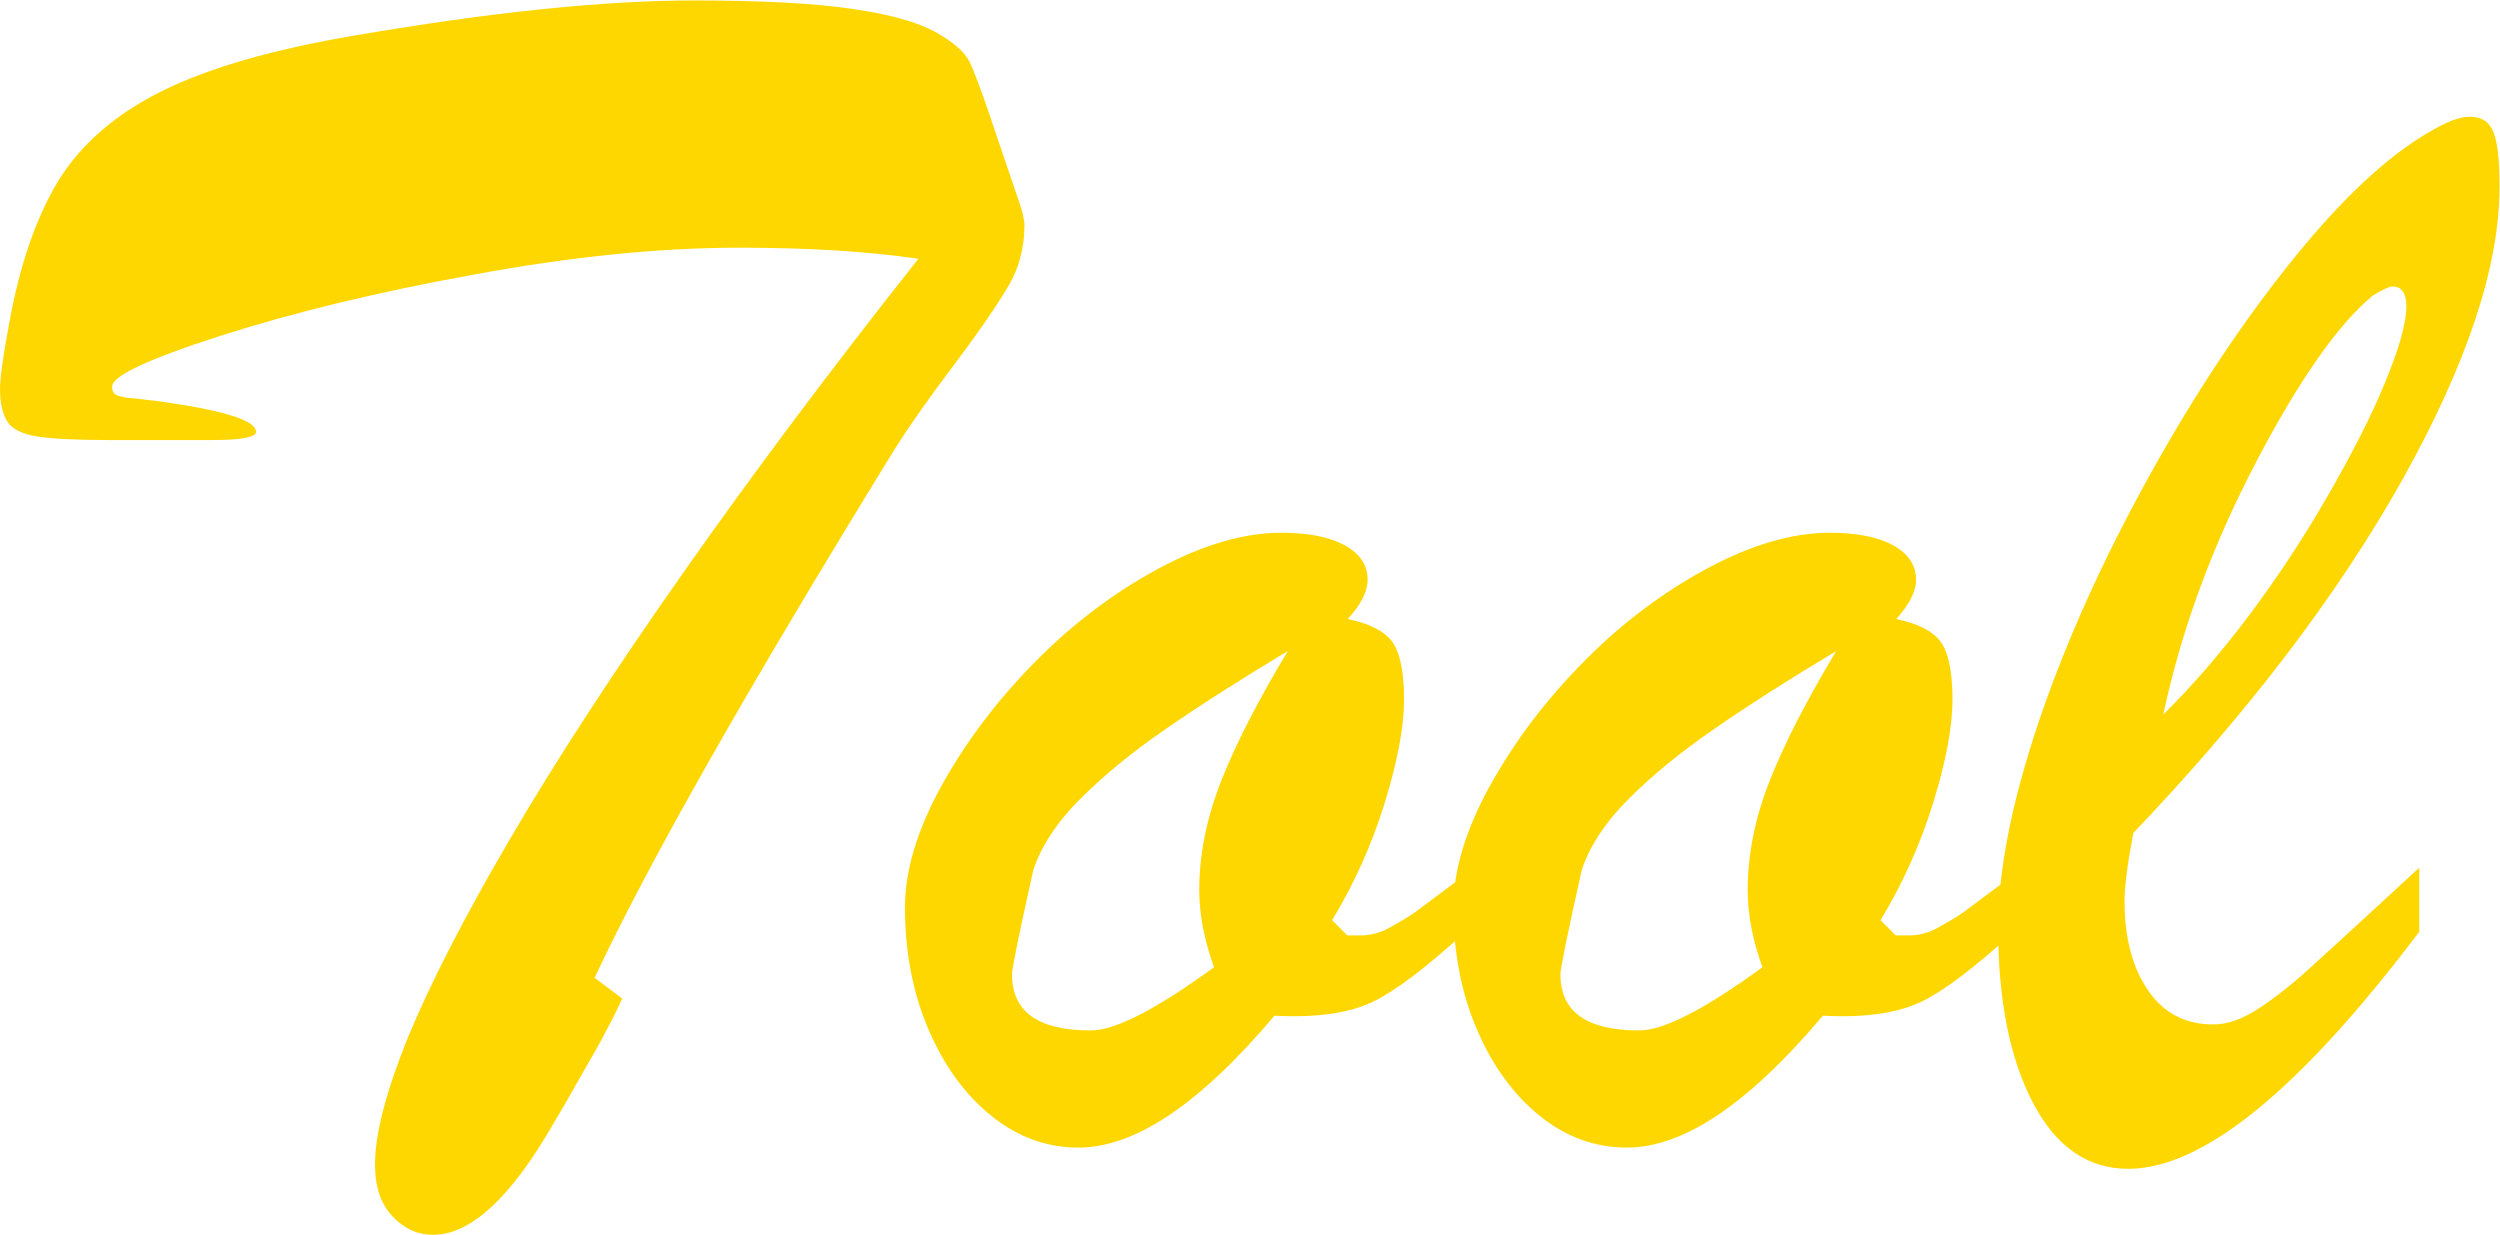
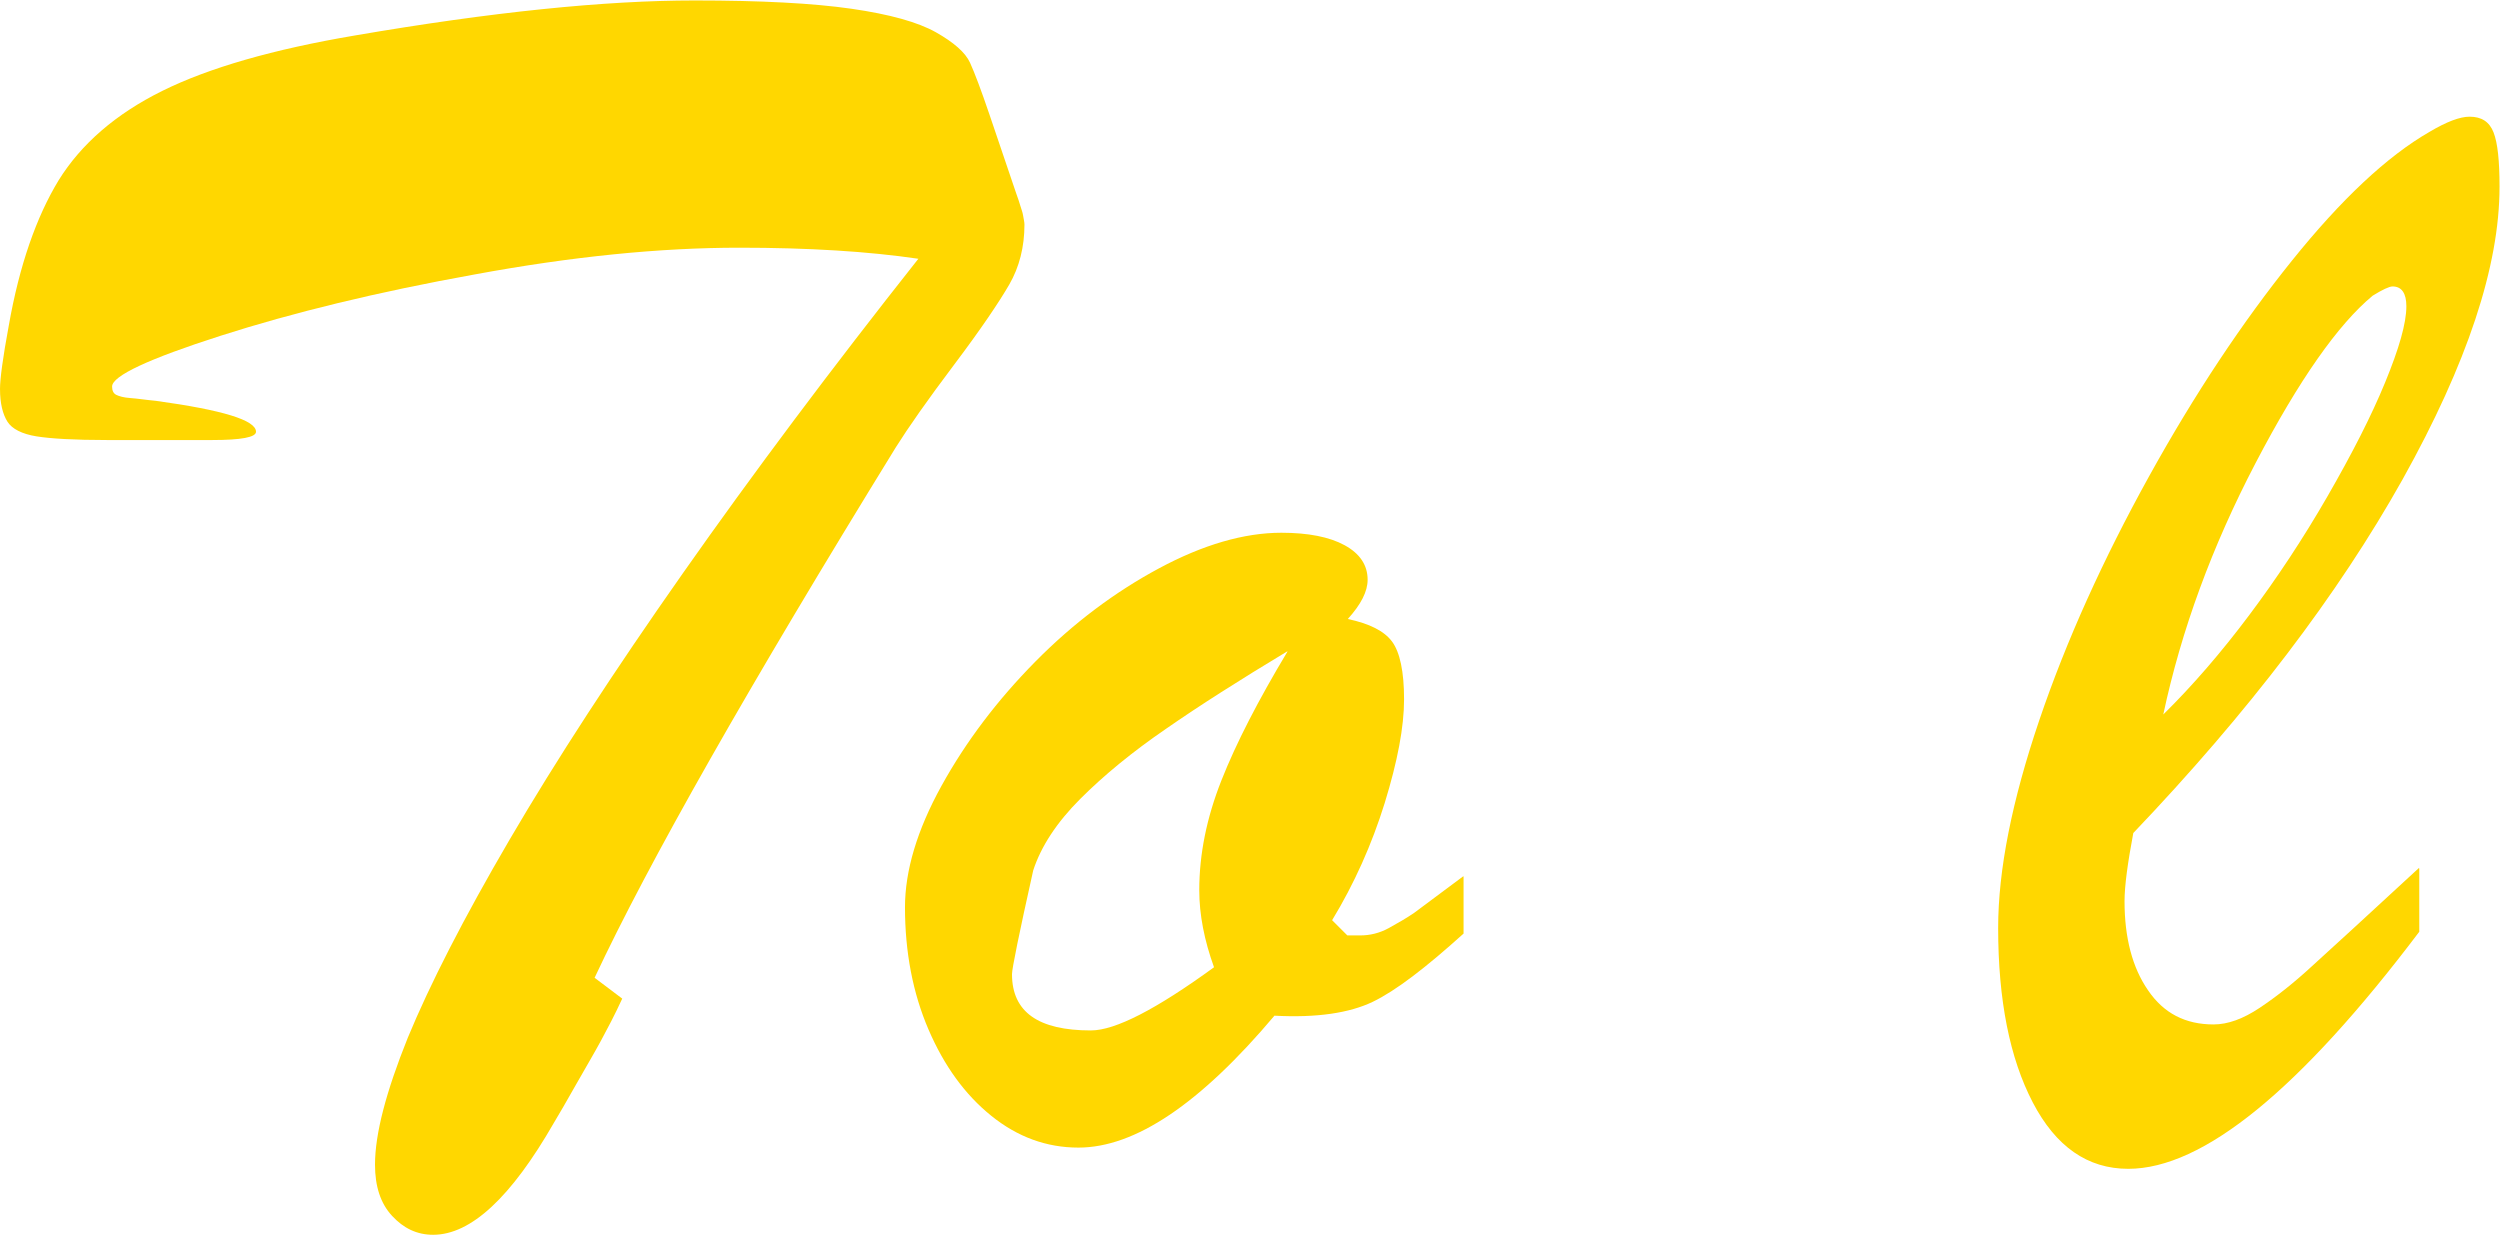
<svg xmlns="http://www.w3.org/2000/svg" height="26.77" viewBox="0 0 54.2 26.77" width="54.2">
  <g fill="#ffd700">
    <path d="m12.88 21.19.61.46c-.16.35-.32.65-.46.91s-.33.58-.54.95-.37.65-.48.83c-.93 1.62-1.8 2.43-2.62 2.43-.35 0-.64-.14-.89-.41s-.37-.64-.37-1.11c0-.67.24-1.58.71-2.75.48-1.16 1.21-2.59 2.21-4.3s2.25-3.63 3.76-5.78 3.21-4.42 5.1-6.81c-1.09-.16-2.38-.24-3.88-.24-1.72 0-3.63.19-5.74.58-2.11.38-3.95.83-5.51 1.33s-2.35.87-2.35 1.1c0 .09.03.15.09.18s.16.06.31.07.33.04.55.06c1.45.2 2.17.42 2.17.67 0 .12-.32.18-.95.18s-1.39 0-2.28 0c-.71 0-1.22-.03-1.53-.08s-.53-.16-.63-.32-.16-.39-.16-.71c0-.21.06-.67.19-1.37.23-1.31.6-2.36 1.08-3.15.49-.79 1.24-1.44 2.25-1.94s2.4-.9 4.17-1.2c2.97-.51 5.42-.76 7.37-.76 1.43 0 2.57.06 3.4.18s1.44.29 1.83.51.64.44.74.66.24.59.42 1.12l.58 1.71c.04.11.07.2.09.27s.05.14.06.21.03.14.03.2c0 .48-.11.92-.33 1.3s-.61.96-1.19 1.73-1 1.37-1.27 1.8c-3.19 5.18-5.37 9.02-6.53 11.5z" />
    <path d="m31.73 19v1.24c-.82.74-1.47 1.24-1.97 1.48s-1.21.35-2.13.3c-1.61 1.91-3.02 2.86-4.25 2.86-.69 0-1.32-.23-1.89-.69s-1.02-1.08-1.36-1.87-.51-1.68-.51-2.65c0-.79.26-1.67.79-2.63s1.21-1.86 2.04-2.7 1.73-1.51 2.68-2.02 1.84-.77 2.65-.77c.58 0 1.04.09 1.37.27s.5.43.5.75c0 .25-.14.53-.43.85.47.1.79.26.96.49s.26.65.26 1.25-.14 1.34-.42 2.25c-.28.9-.66 1.75-1.14 2.54l.33.33h.28c.21 0 .42-.05.62-.16s.39-.22.55-.33c.16-.12.51-.38 1.06-.79zm-3.82-4.88c-1.03.62-1.91 1.18-2.63 1.68-.73.5-1.35 1.01-1.86 1.52s-.85 1.03-1.02 1.55c-.31 1.39-.46 2.13-.46 2.25 0 .82.57 1.22 1.71 1.22.53 0 1.42-.46 2.67-1.37-.21-.58-.32-1.14-.32-1.67 0-.78.16-1.57.48-2.38s.8-1.74 1.43-2.79z" />
-     <path d="m43.62 19v1.24c-.82.74-1.47 1.24-1.97 1.48s-1.21.35-2.13.3c-1.61 1.91-3.02 2.86-4.25 2.86-.69 0-1.32-.23-1.89-.69s-1.02-1.08-1.36-1.87-.51-1.68-.51-2.65c0-.79.26-1.67.79-2.63s1.21-1.86 2.04-2.7 1.73-1.51 2.68-2.02 1.84-.77 2.65-.77c.58 0 1.04.09 1.37.27s.5.43.5.75c0 .25-.14.53-.43.85.47.1.79.26.96.49s.26.65.26 1.25-.14 1.34-.42 2.25c-.28.9-.66 1.75-1.14 2.54l.33.33h.28c.21 0 .42-.05.62-.16s.39-.22.55-.33c.16-.12.51-.38 1.06-.79zm-3.82-4.88c-1.03.62-1.91 1.18-2.63 1.68-.73.5-1.35 1.01-1.86 1.52s-.85 1.03-1.02 1.55c-.31 1.39-.46 2.13-.46 2.25 0 .82.57 1.22 1.71 1.22.53 0 1.42-.46 2.67-1.37-.21-.58-.32-1.14-.32-1.67 0-.78.16-1.57.48-2.38s.8-1.74 1.43-2.79z" />
    <path d="m52.45 18.83v1.37c-2.59 3.43-4.69 5.14-6.31 5.14-.88 0-1.57-.48-2.07-1.44s-.75-2.22-.75-3.78c0-1.26.3-2.76.89-4.5s1.39-3.5 2.38-5.29 2.03-3.35 3.1-4.68 2.06-2.26 2.98-2.79c.37-.22.66-.33.87-.33.26 0 .43.11.52.34s.13.62.13 1.18c0 1.72-.7 3.83-2.1 6.34-1.4 2.5-3.35 5.06-5.84 7.67-.12.64-.19 1.14-.19 1.48 0 .79.17 1.44.51 1.93.34.5.81.74 1.42.74.31 0 .64-.12 1-.36s.74-.54 1.13-.9c.4-.36 1.17-1.07 2.32-2.13zm-5.55-3.34c.64-.63 1.26-1.35 1.86-2.15s1.17-1.66 1.7-2.58.95-1.74 1.25-2.47.46-1.28.46-1.65c0-.28-.1-.43-.3-.43-.07 0-.22.07-.43.2-.75.62-1.6 1.83-2.54 3.63s-1.61 3.62-2 5.45z" />
  </g>
</svg>